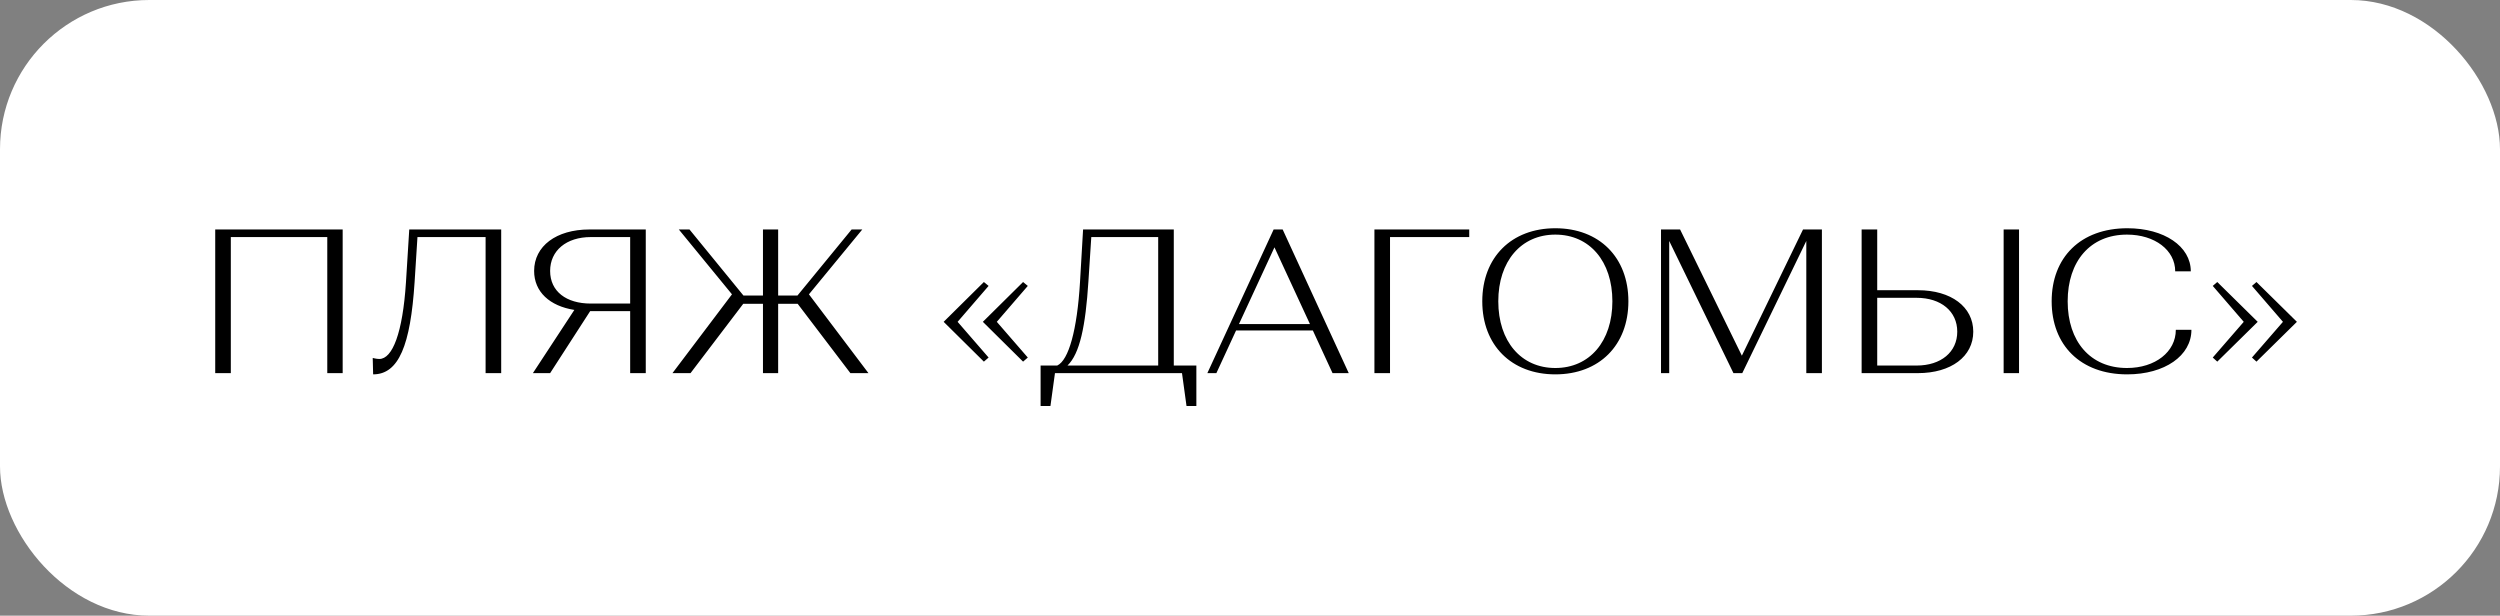
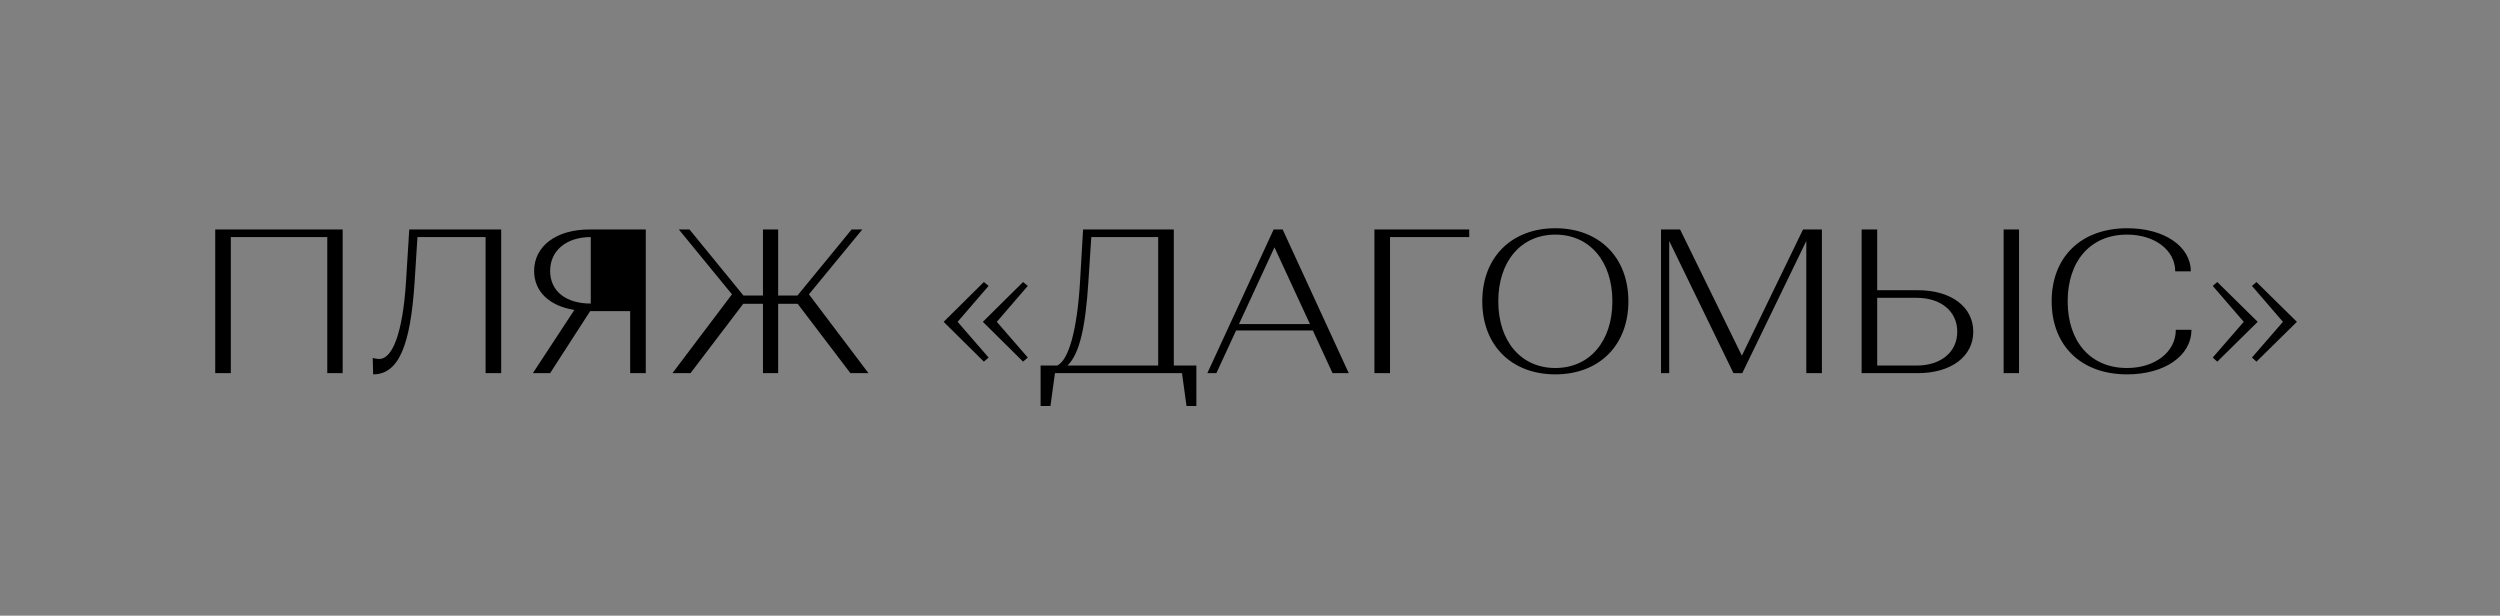
<svg xmlns="http://www.w3.org/2000/svg" width="134" height="33" viewBox="0 0 134 33" fill="none">
  <rect x="0" y="0" width="134" height="33" fill="#808080" stroke="none" />
-   <rect width="134" height="33" rx="8" fill="white" />
-   <path d="M12.372 20H11.536V12.3H18.367V20H17.542V12.707H12.372V20ZM20 20.066L19.978 19.186C19.978 19.186 20.176 19.241 20.33 19.241C21.034 19.241 21.584 17.855 21.76 15.127L21.936 12.3H26.864V20H26.028V12.707H22.376L22.222 15.127C22.002 18.504 21.375 20.066 20 20.066ZM28.563 20L30.785 16.612C29.465 16.403 28.629 15.644 28.629 14.522C28.629 13.191 29.817 12.3 31.588 12.3H34.613V20H33.777V16.678H31.632L29.487 20H28.563ZM29.487 14.522C29.487 15.622 30.356 16.271 31.665 16.271H33.777V12.707H31.665C30.356 12.707 29.487 13.433 29.487 14.522ZM37.012 20H36.044L39.234 15.776L36.385 12.3H36.957L39.85 15.842H40.895V12.3H41.709V15.842H42.743L45.647 12.3H46.219L43.359 15.776L46.549 20H45.581L42.754 16.282H41.709V20H40.895V16.282H39.839L37.012 20ZM52.736 19.384L50.58 17.25L52.736 15.116L52.989 15.325L51.328 17.25L52.989 19.164L52.736 19.384ZM54.837 19.384L52.681 17.25L54.837 15.116L55.09 15.325L53.429 17.25L55.09 19.164L54.837 19.384ZM55.776 21.76V19.593H56.667C57.283 19.307 57.734 17.69 57.888 15.127L58.053 12.3H62.915V19.593H64.125V21.76H63.597L63.355 20H56.546L56.304 21.76H55.776ZM57.217 19.593H62.079V12.707H58.493L58.339 15.083C58.185 17.492 57.877 18.955 57.217 19.593ZM65.198 20H64.714L68.267 12.3H68.751L72.293 20H71.424L70.368 17.712H66.254L65.198 20ZM68.311 13.257L66.408 17.371H70.214L68.311 13.257ZM73.669 20V12.3H78.751V12.707H74.505V20H73.669ZM79.45 16.15C79.45 13.796 81.012 12.234 83.366 12.234C85.72 12.234 87.282 13.796 87.282 16.15C87.282 18.504 85.72 20.066 83.366 20.066C81.012 20.066 79.45 18.504 79.45 16.15ZM80.308 16.15C80.308 18.295 81.529 19.725 83.366 19.725C85.203 19.725 86.424 18.295 86.424 16.15C86.424 14.005 85.203 12.575 83.366 12.575C81.529 12.575 80.308 14.005 80.308 16.15ZM89.03 20V12.3H90.053L93.364 19.065L96.642 12.3H97.654V20H96.818V12.916L93.386 20H92.913L89.47 12.916V20H89.03ZM99.783 20V12.3H100.619V15.556H102.808C104.579 15.556 105.767 16.447 105.767 17.778C105.767 19.109 104.579 20 102.797 20H99.783ZM102.731 15.963H100.619V19.593H102.731C104.04 19.593 104.909 18.867 104.909 17.778C104.909 16.689 104.04 15.963 102.731 15.963ZM107.395 12.3H108.22V20H107.395V12.3ZM114.028 12.234C115.997 12.234 117.427 13.202 117.427 14.544H116.591C116.591 13.411 115.502 12.575 114.006 12.575C112.037 12.575 110.827 14.005 110.827 16.15C110.827 18.295 112.037 19.725 114.006 19.725C115.524 19.725 116.624 18.856 116.624 17.679H117.46C117.46 19.065 116.03 20.066 114.017 20.066C111.52 20.066 109.969 18.504 109.969 16.15C109.969 13.796 111.52 12.234 114.028 12.234ZM120.947 15.116L123.114 17.25L120.947 19.384L120.705 19.164L122.366 17.25L120.705 15.325L120.947 15.116ZM118.846 15.116L121.013 17.25L118.846 19.384L118.604 19.164L120.265 17.25L118.604 15.325L118.846 15.116Z" fill="black" />
+   <path d="M12.372 20H11.536V12.3H18.367V20H17.542V12.707H12.372V20ZM20 20.066L19.978 19.186C19.978 19.186 20.176 19.241 20.33 19.241C21.034 19.241 21.584 17.855 21.76 15.127L21.936 12.3H26.864V20H26.028V12.707H22.376L22.222 15.127C22.002 18.504 21.375 20.066 20 20.066ZM28.563 20L30.785 16.612C29.465 16.403 28.629 15.644 28.629 14.522C28.629 13.191 29.817 12.3 31.588 12.3H34.613V20H33.777V16.678H31.632L29.487 20H28.563ZM29.487 14.522C29.487 15.622 30.356 16.271 31.665 16.271V12.707H31.665C30.356 12.707 29.487 13.433 29.487 14.522ZM37.012 20H36.044L39.234 15.776L36.385 12.3H36.957L39.85 15.842H40.895V12.3H41.709V15.842H42.743L45.647 12.3H46.219L43.359 15.776L46.549 20H45.581L42.754 16.282H41.709V20H40.895V16.282H39.839L37.012 20ZM52.736 19.384L50.58 17.25L52.736 15.116L52.989 15.325L51.328 17.25L52.989 19.164L52.736 19.384ZM54.837 19.384L52.681 17.25L54.837 15.116L55.09 15.325L53.429 17.25L55.09 19.164L54.837 19.384ZM55.776 21.76V19.593H56.667C57.283 19.307 57.734 17.69 57.888 15.127L58.053 12.3H62.915V19.593H64.125V21.76H63.597L63.355 20H56.546L56.304 21.76H55.776ZM57.217 19.593H62.079V12.707H58.493L58.339 15.083C58.185 17.492 57.877 18.955 57.217 19.593ZM65.198 20H64.714L68.267 12.3H68.751L72.293 20H71.424L70.368 17.712H66.254L65.198 20ZM68.311 13.257L66.408 17.371H70.214L68.311 13.257ZM73.669 20V12.3H78.751V12.707H74.505V20H73.669ZM79.45 16.15C79.45 13.796 81.012 12.234 83.366 12.234C85.72 12.234 87.282 13.796 87.282 16.15C87.282 18.504 85.72 20.066 83.366 20.066C81.012 20.066 79.45 18.504 79.45 16.15ZM80.308 16.15C80.308 18.295 81.529 19.725 83.366 19.725C85.203 19.725 86.424 18.295 86.424 16.15C86.424 14.005 85.203 12.575 83.366 12.575C81.529 12.575 80.308 14.005 80.308 16.15ZM89.03 20V12.3H90.053L93.364 19.065L96.642 12.3H97.654V20H96.818V12.916L93.386 20H92.913L89.47 12.916V20H89.03ZM99.783 20V12.3H100.619V15.556H102.808C104.579 15.556 105.767 16.447 105.767 17.778C105.767 19.109 104.579 20 102.797 20H99.783ZM102.731 15.963H100.619V19.593H102.731C104.04 19.593 104.909 18.867 104.909 17.778C104.909 16.689 104.04 15.963 102.731 15.963ZM107.395 12.3H108.22V20H107.395V12.3ZM114.028 12.234C115.997 12.234 117.427 13.202 117.427 14.544H116.591C116.591 13.411 115.502 12.575 114.006 12.575C112.037 12.575 110.827 14.005 110.827 16.15C110.827 18.295 112.037 19.725 114.006 19.725C115.524 19.725 116.624 18.856 116.624 17.679H117.46C117.46 19.065 116.03 20.066 114.017 20.066C111.52 20.066 109.969 18.504 109.969 16.15C109.969 13.796 111.52 12.234 114.028 12.234ZM120.947 15.116L123.114 17.25L120.947 19.384L120.705 19.164L122.366 17.25L120.705 15.325L120.947 15.116ZM118.846 15.116L121.013 17.25L118.846 19.384L118.604 19.164L120.265 17.25L118.604 15.325L118.846 15.116Z" fill="black" />
</svg>